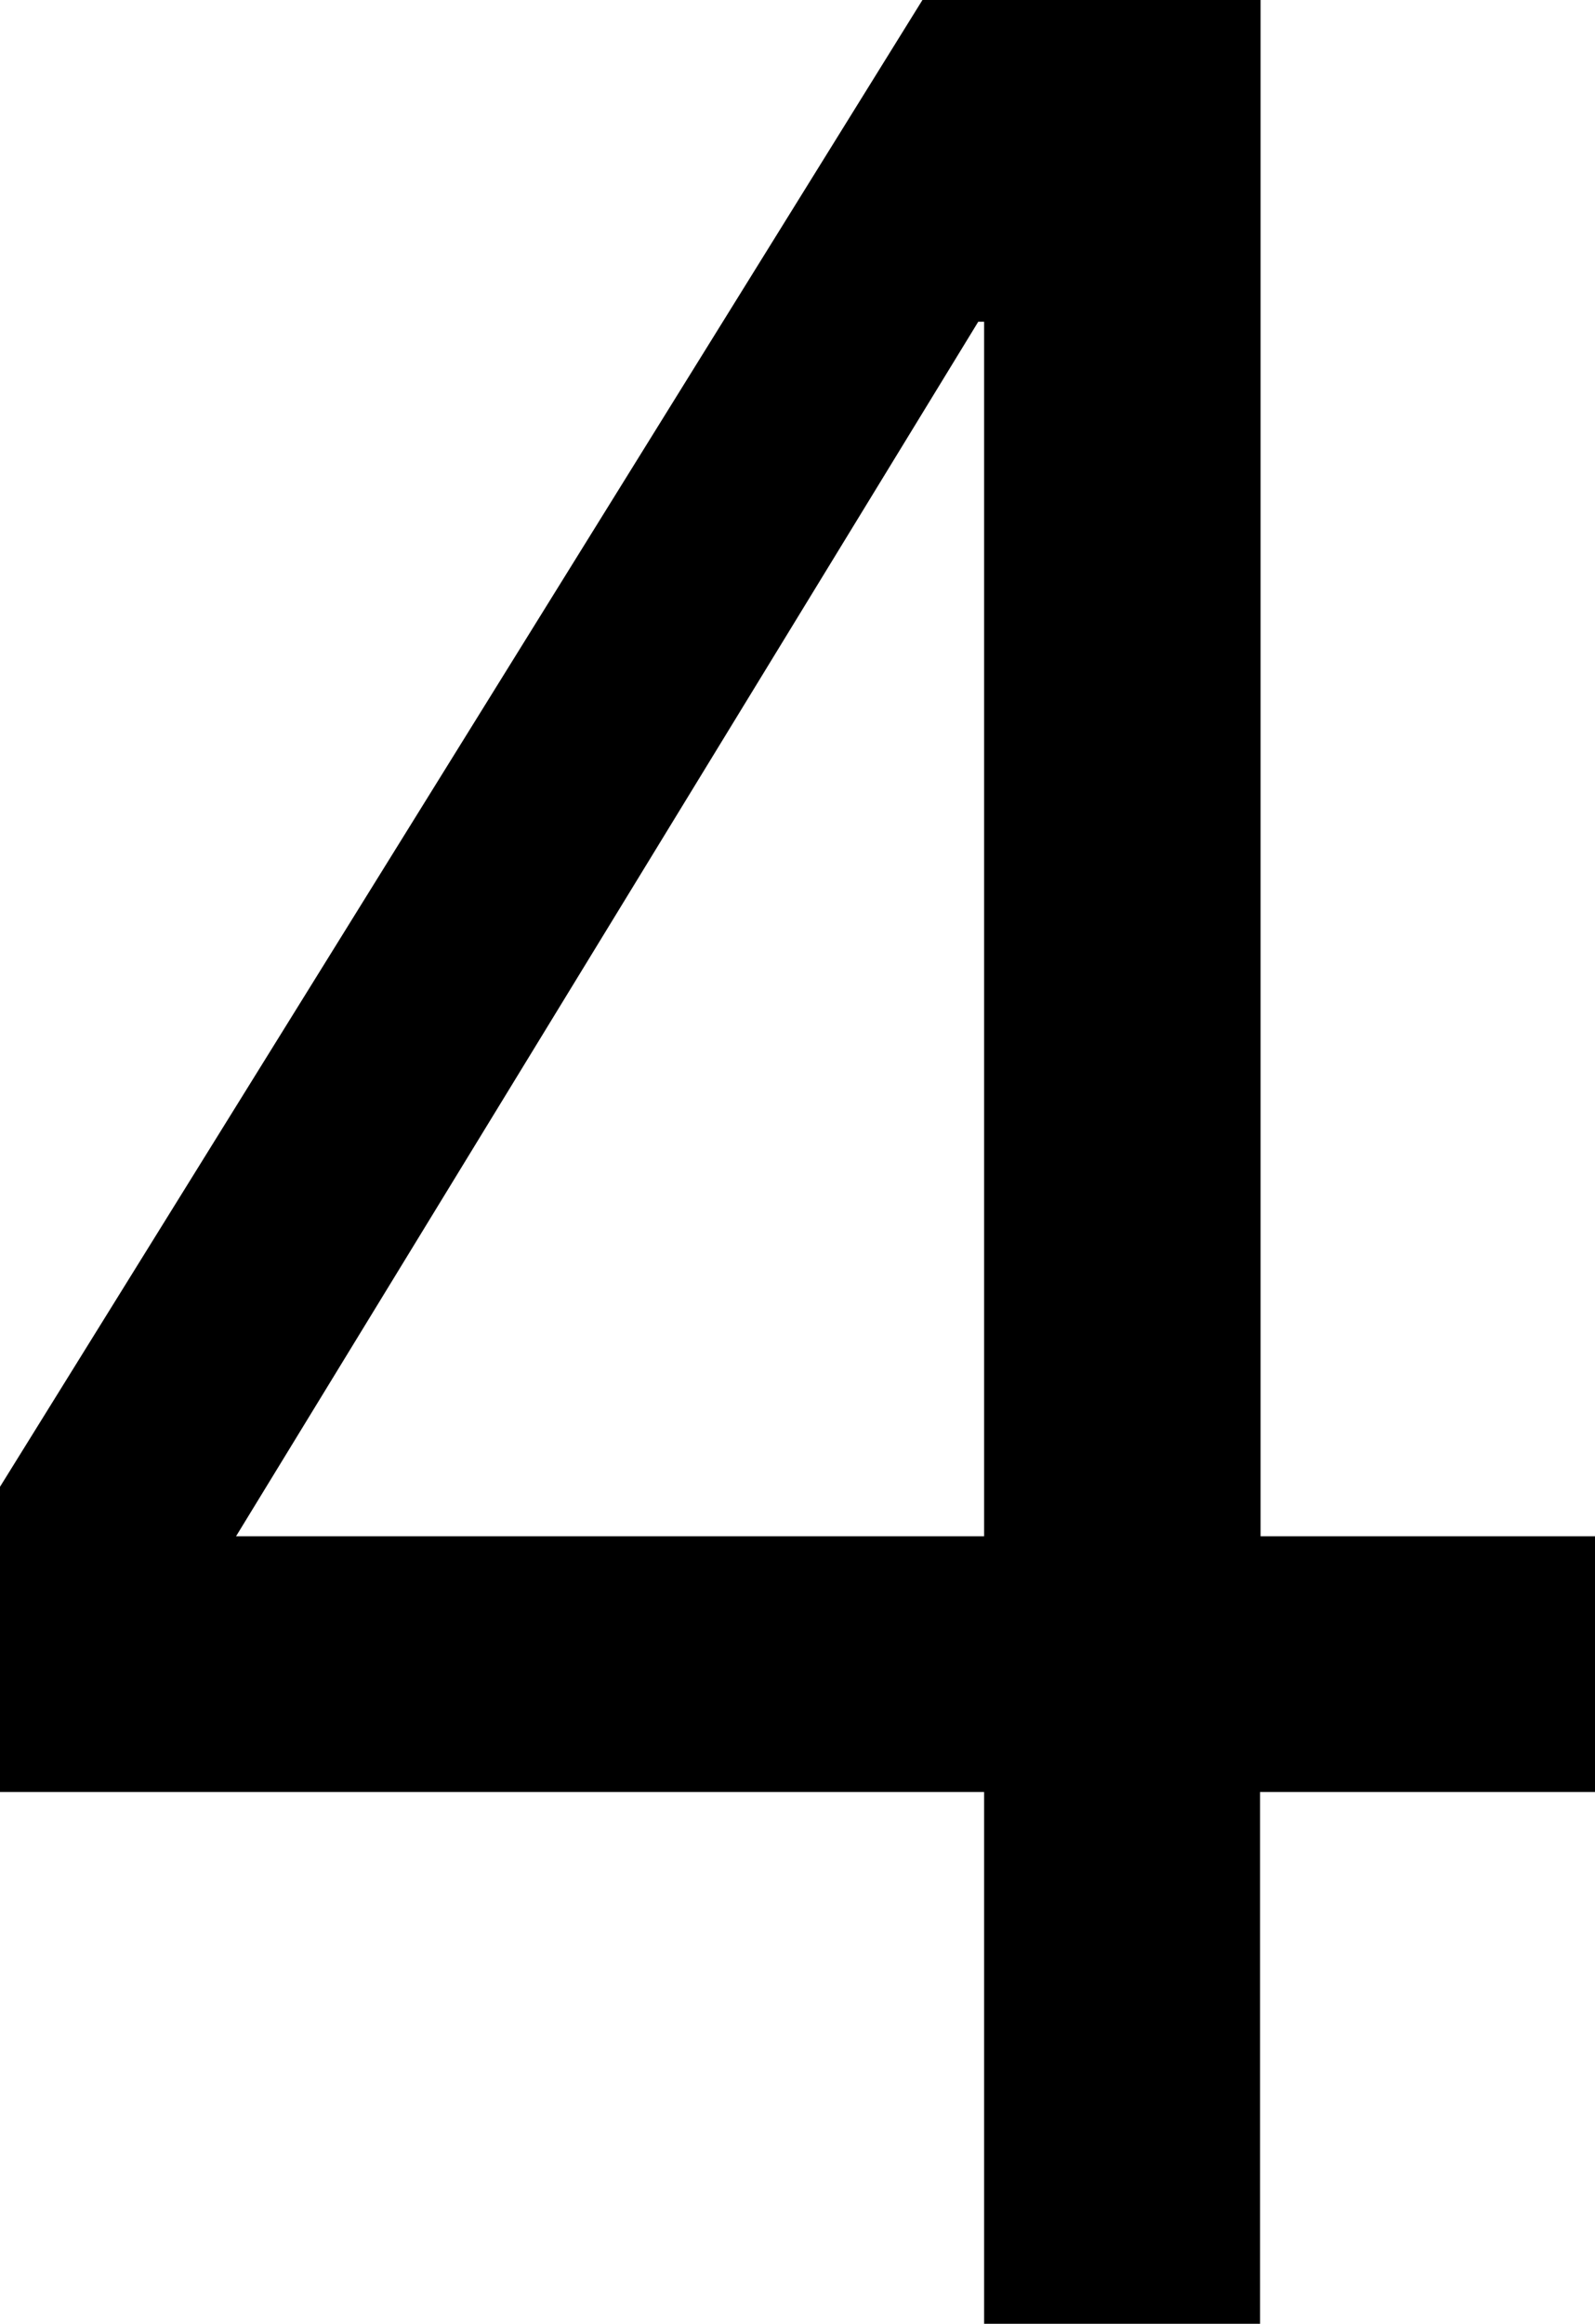
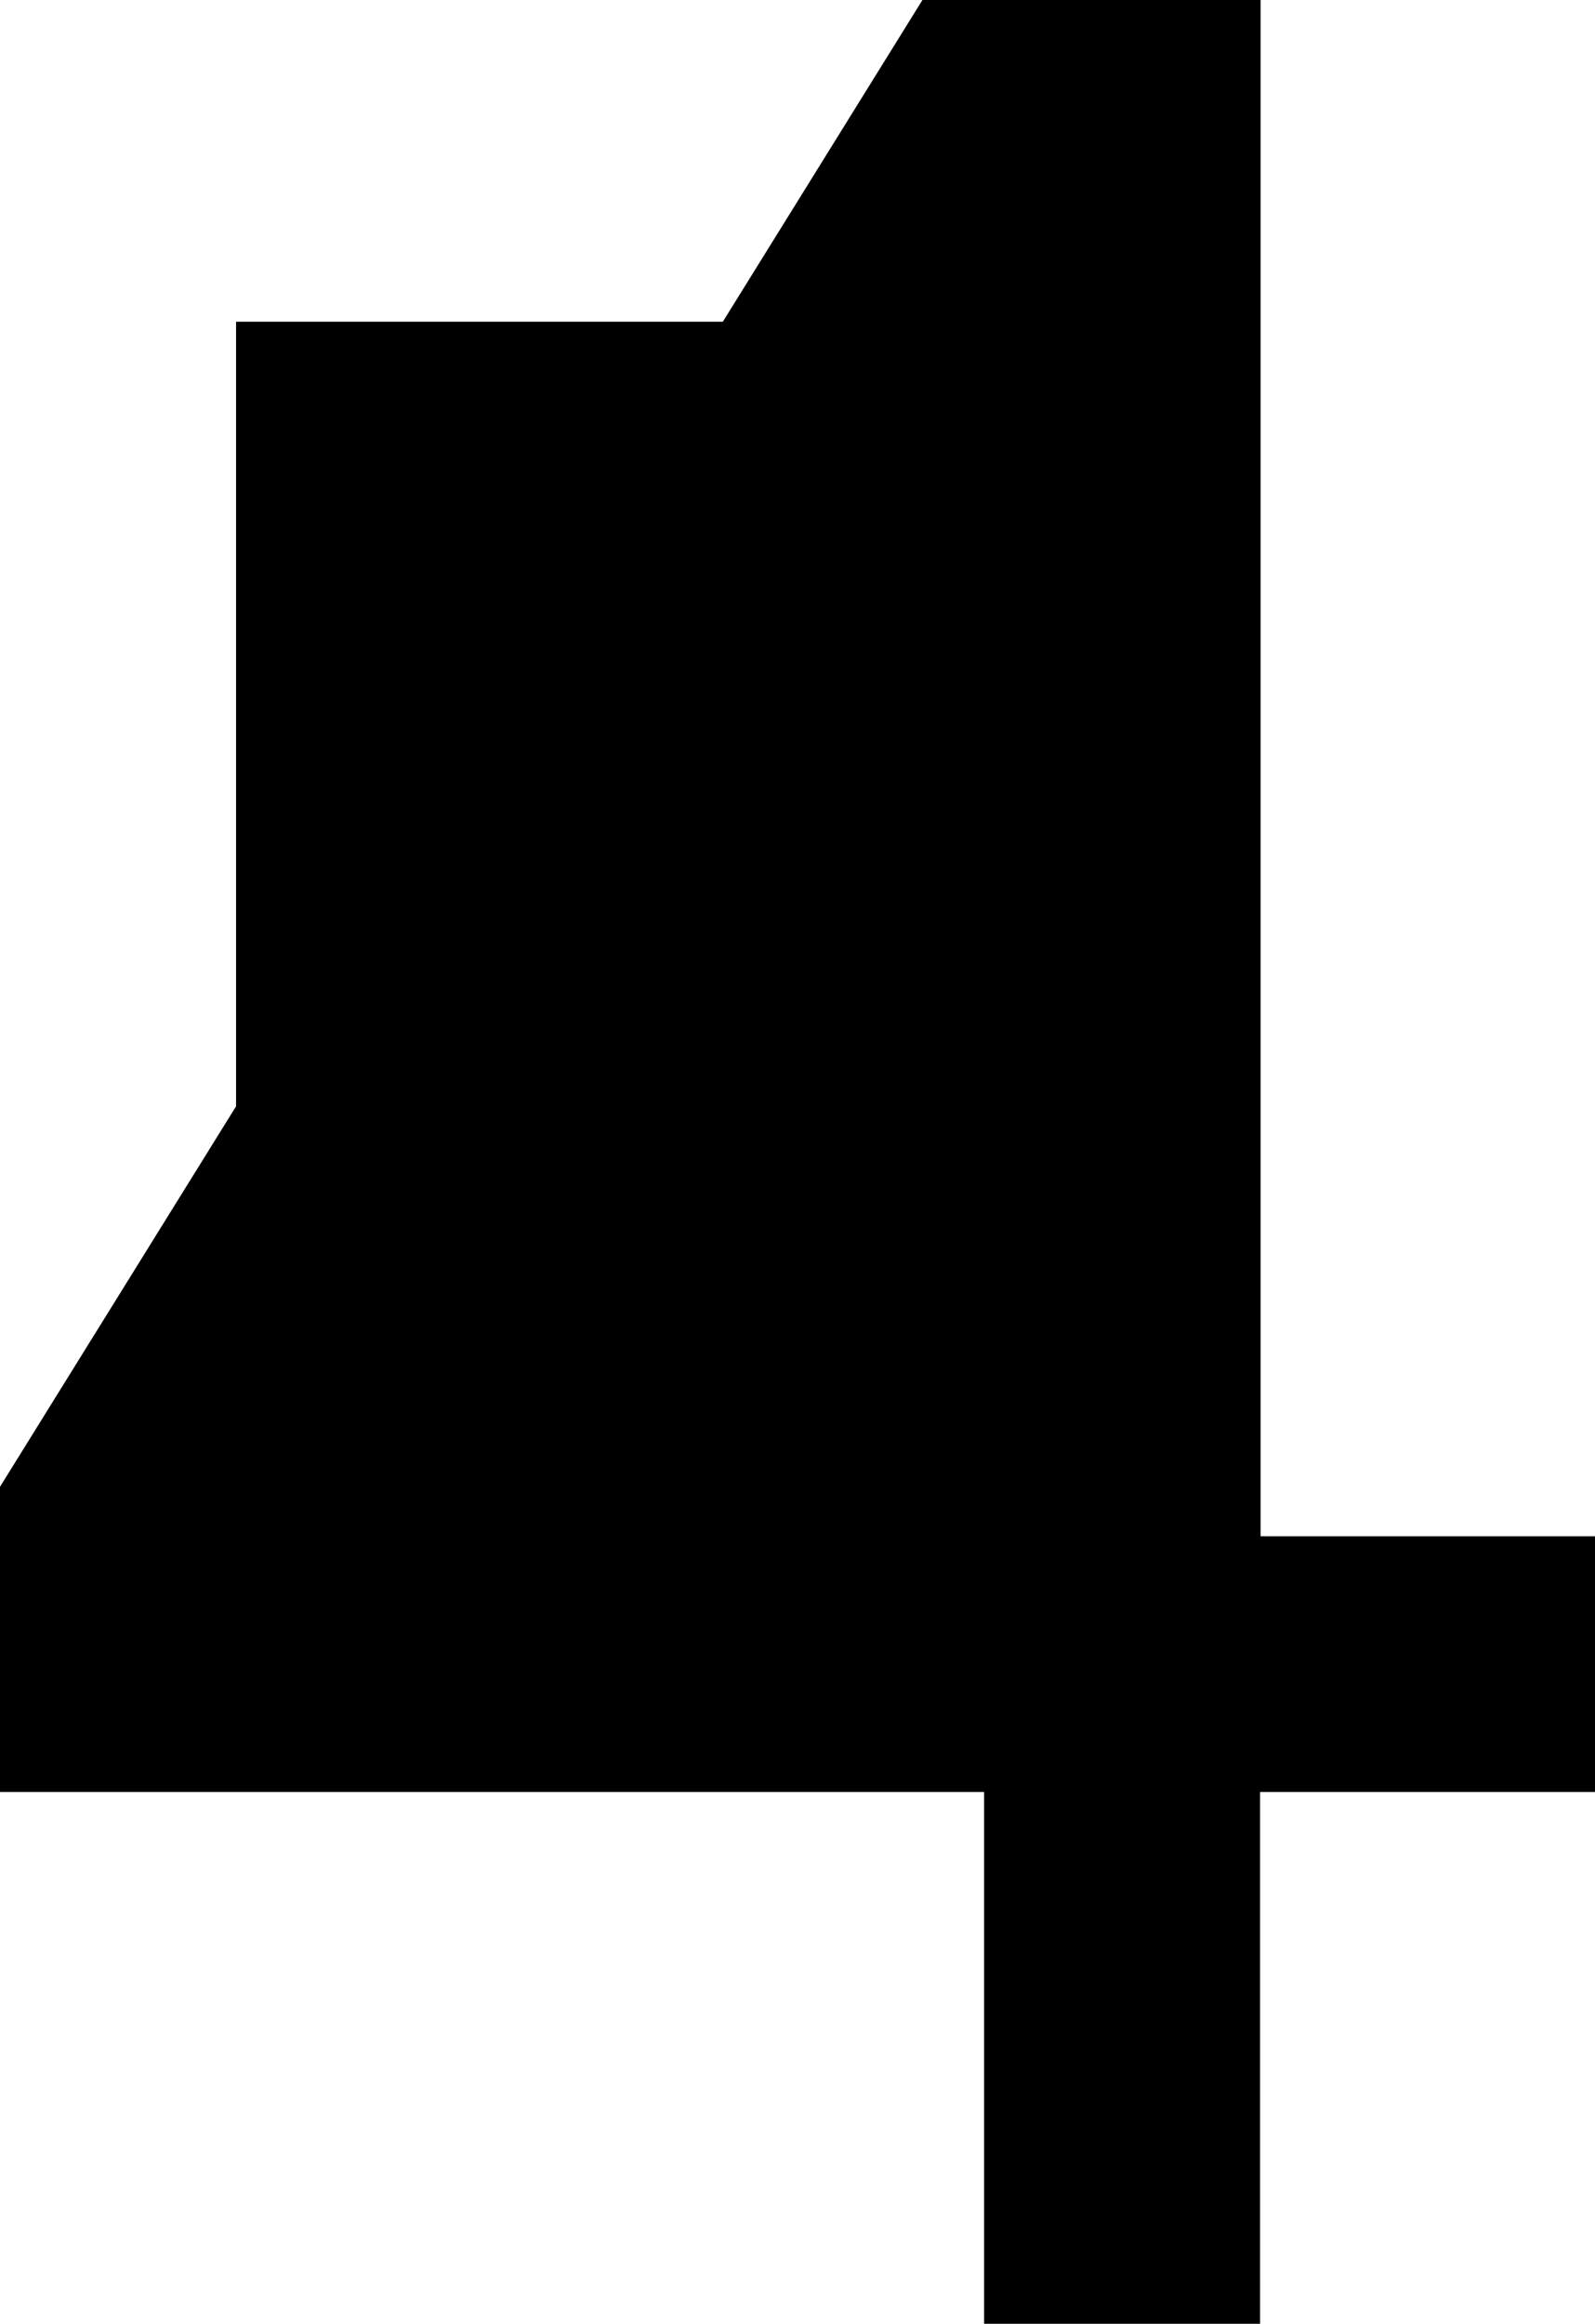
<svg xmlns="http://www.w3.org/2000/svg" id="_レイヤー_2" viewBox="0 0 30 43.7">
  <g id="_レイヤー_2-2">
-     <path d="M23.7,28.89h6.3v4.81h-6.3v10h-5.19v-10H0v-5.74L17.35,0h6.36V28.89ZM18.52,6.05h-.12L4.44,28.89h14.07V6.05Z" />
+     <path d="M23.7,28.89h6.3v4.81h-6.3v10h-5.19v-10H0v-5.74L17.35,0h6.36V28.89ZM18.52,6.05h-.12L4.44,28.89V6.05Z" />
  </g>
</svg>